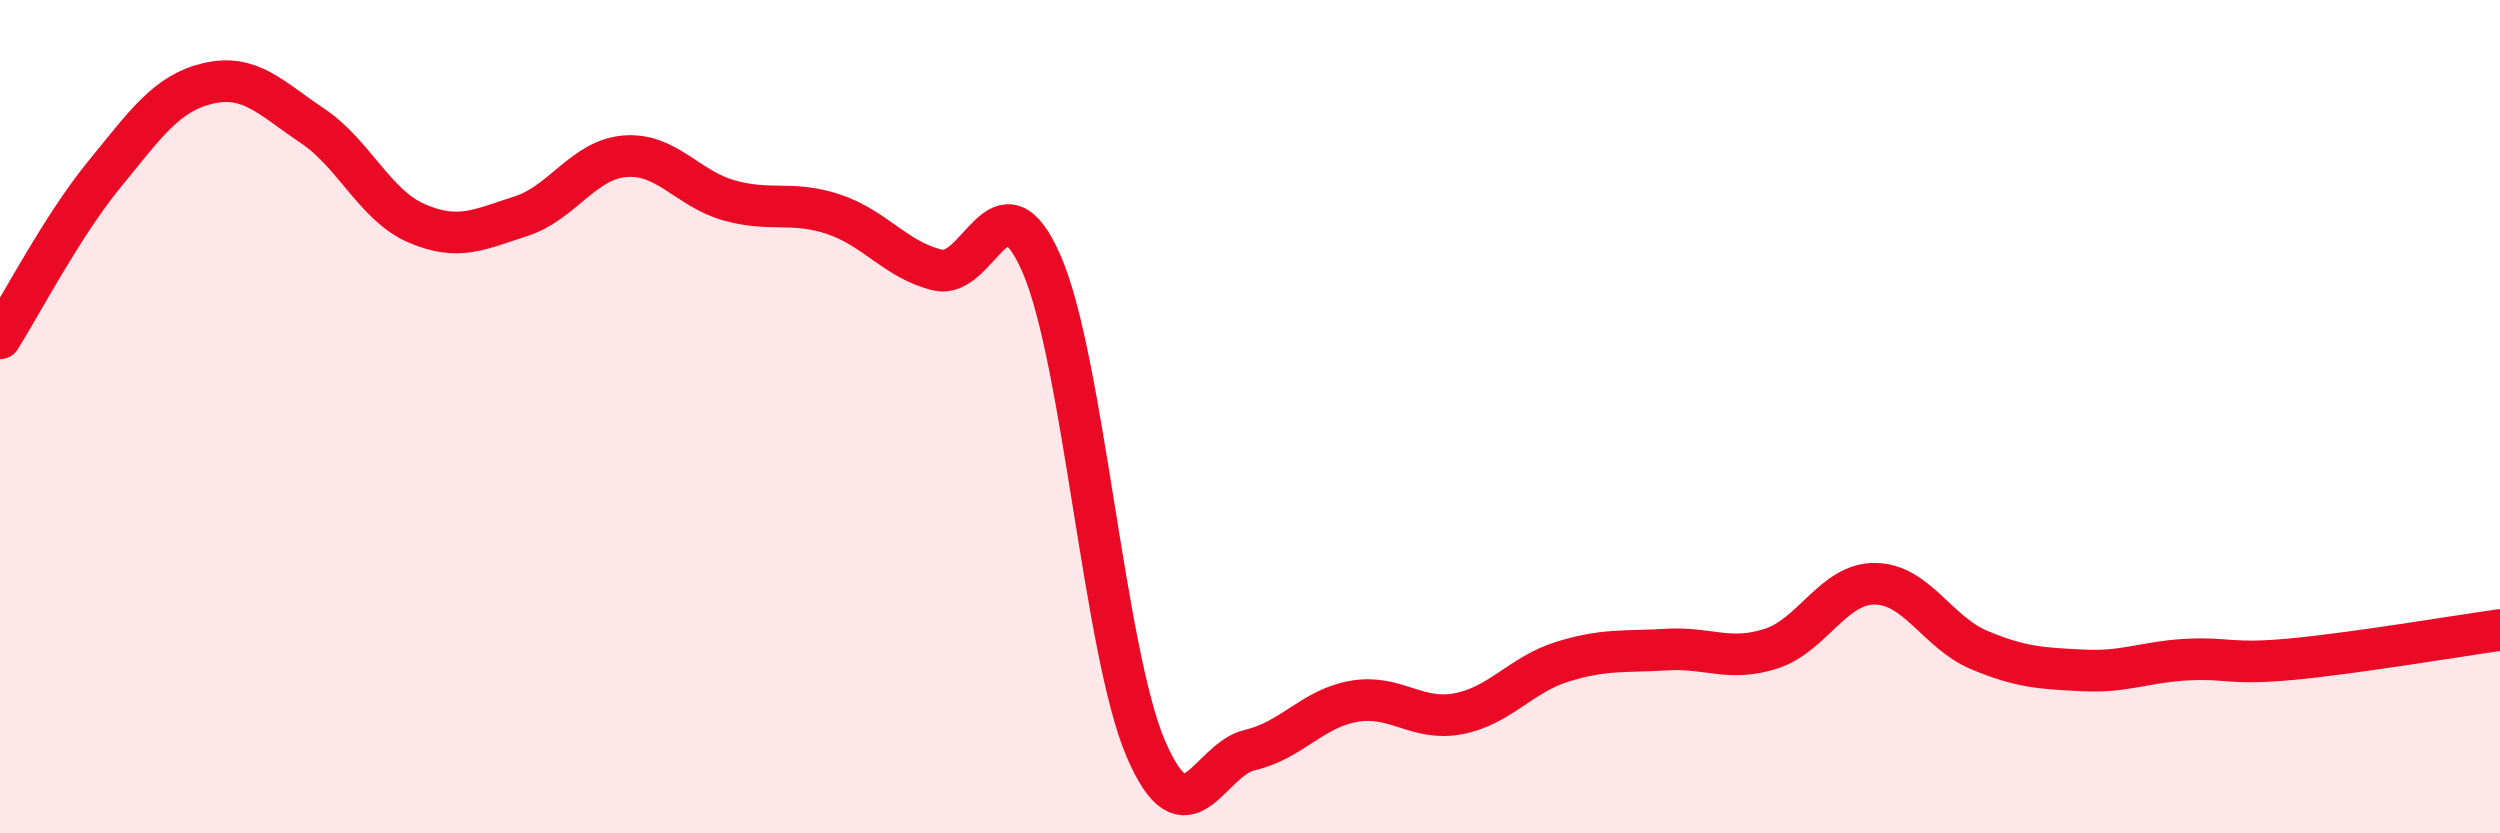
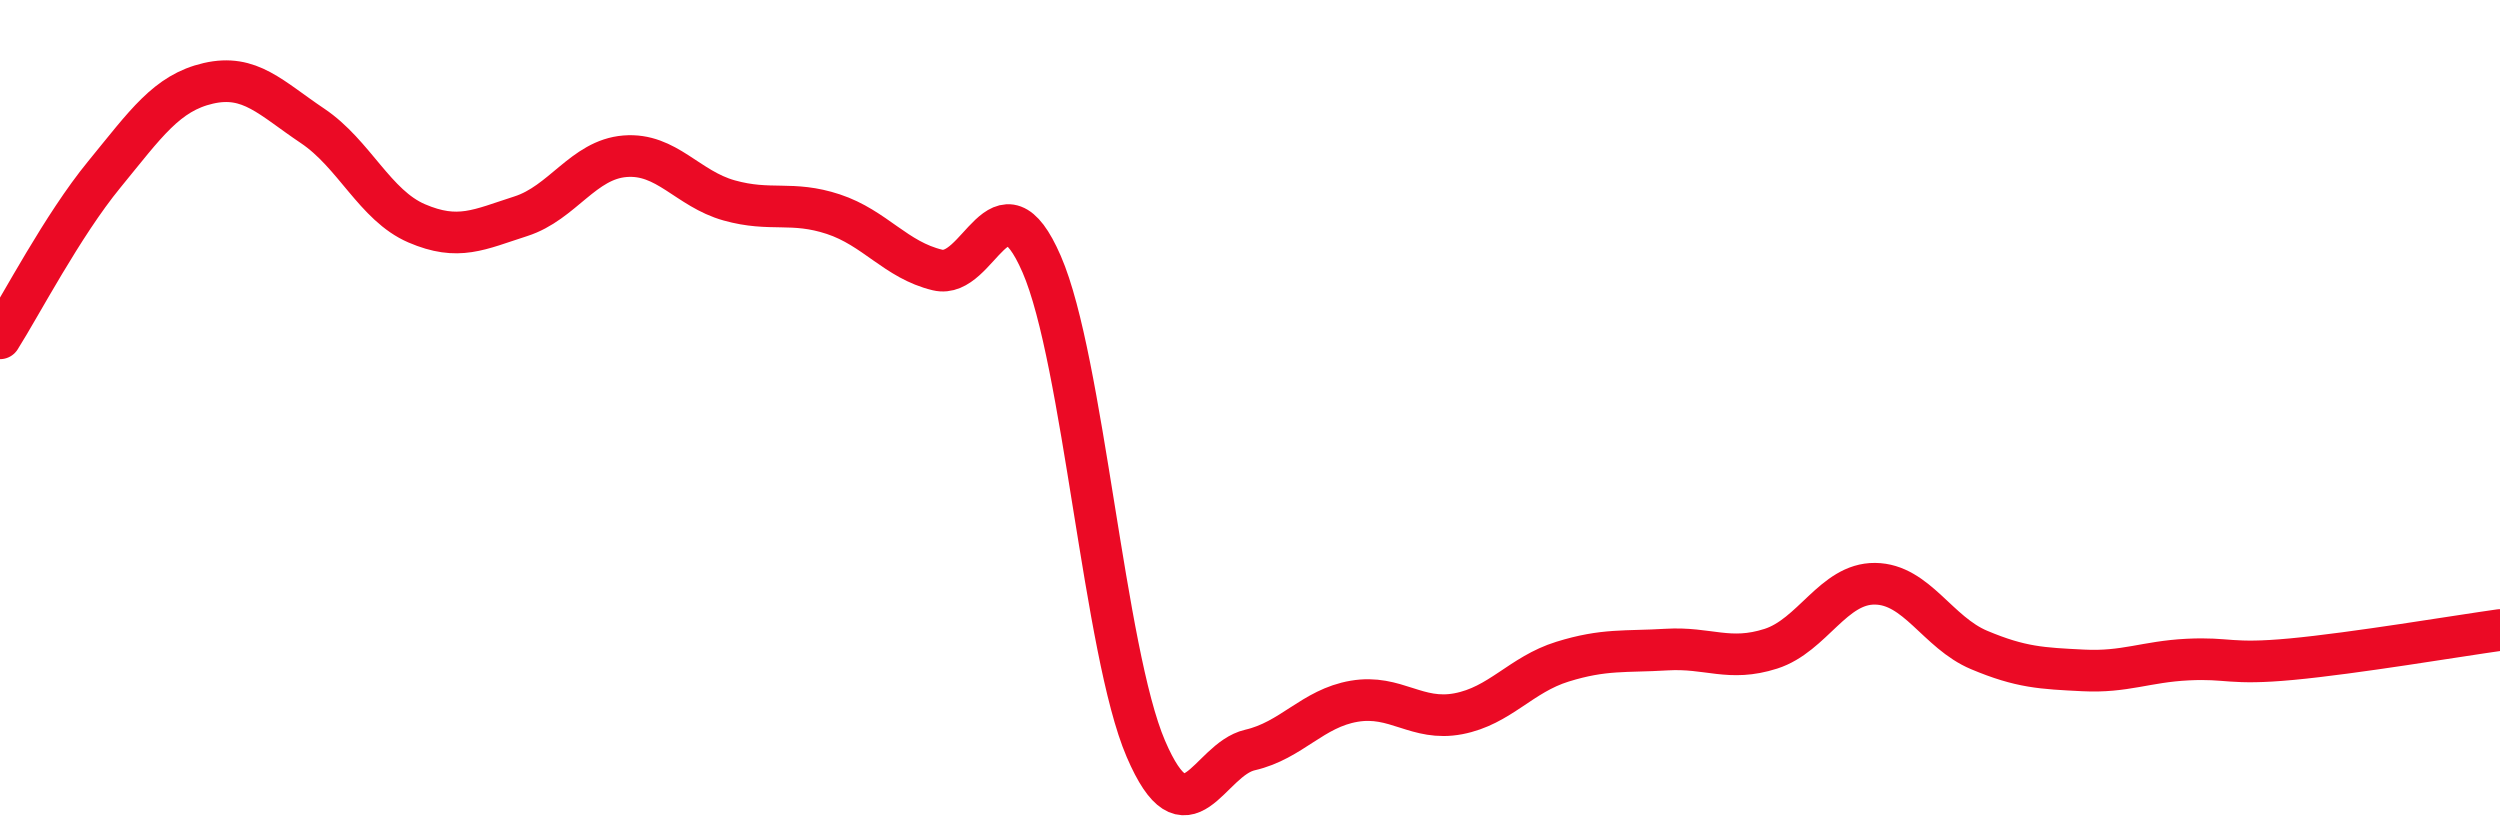
<svg xmlns="http://www.w3.org/2000/svg" width="60" height="20" viewBox="0 0 60 20">
-   <path d="M 0,8.12 C 0.5,7.33 1.5,5.41 2.5,4.19 C 3.5,2.97 4,2.23 5,2 C 6,1.77 6.5,2.35 7.5,3.02 C 8.5,3.69 9,4.93 10,5.36 C 11,5.79 11.5,5.51 12.5,5.19 C 13.5,4.87 14,3.83 15,3.75 C 16,3.67 16.5,4.53 17.5,4.81 C 18.5,5.09 19,4.81 20,5.14 C 21,5.47 21.5,6.24 22.5,6.48 C 23.5,6.72 24,4.04 25,6.34 C 26,8.64 26.5,15.64 27.5,17.97 C 28.5,20.3 29,18.23 30,18 C 31,17.77 31.5,17 32.5,16.83 C 33.5,16.66 34,17.32 35,17.13 C 36,16.94 36.5,16.19 37.5,15.88 C 38.5,15.57 39,15.65 40,15.59 C 41,15.53 41.5,15.89 42.5,15.57 C 43.5,15.25 44,14 45,14.01 C 46,14.02 46.5,15.18 47.5,15.6 C 48.5,16.02 49,16.04 50,16.09 C 51,16.14 51.5,15.88 52.5,15.83 C 53.5,15.78 53.5,15.96 55,15.82 C 56.5,15.68 59,15.26 60,15.12L60 20L0 20Z" fill="#EB0A25" opacity="0.1" stroke-linecap="round" stroke-linejoin="round" />
  <path d="M 0,8.12 C 0.5,7.33 1.5,5.41 2.5,4.19 C 3.5,2.97 4,2.23 5,2 C 6,1.77 6.5,2.35 7.5,3.02 C 8.5,3.69 9,4.93 10,5.36 C 11,5.79 11.5,5.51 12.5,5.19 C 13.5,4.87 14,3.83 15,3.75 C 16,3.67 16.5,4.53 17.5,4.81 C 18.5,5.09 19,4.81 20,5.14 C 21,5.47 21.5,6.24 22.5,6.48 C 23.5,6.72 24,4.04 25,6.34 C 26,8.64 26.5,15.64 27.5,17.97 C 28.5,20.3 29,18.23 30,18 C 31,17.77 31.5,17 32.5,16.83 C 33.5,16.66 34,17.32 35,17.13 C 36,16.94 36.5,16.19 37.5,15.88 C 38.5,15.57 39,15.65 40,15.59 C 41,15.53 41.5,15.89 42.5,15.57 C 43.5,15.25 44,14 45,14.01 C 46,14.02 46.5,15.18 47.5,15.6 C 48.5,16.02 49,16.04 50,16.09 C 51,16.14 51.5,15.88 52.5,15.83 C 53.5,15.78 53.5,15.96 55,15.82 C 56.5,15.68 59,15.26 60,15.12" stroke="#EB0A25" stroke-width="1" fill="none" stroke-linecap="round" stroke-linejoin="round" />
</svg>